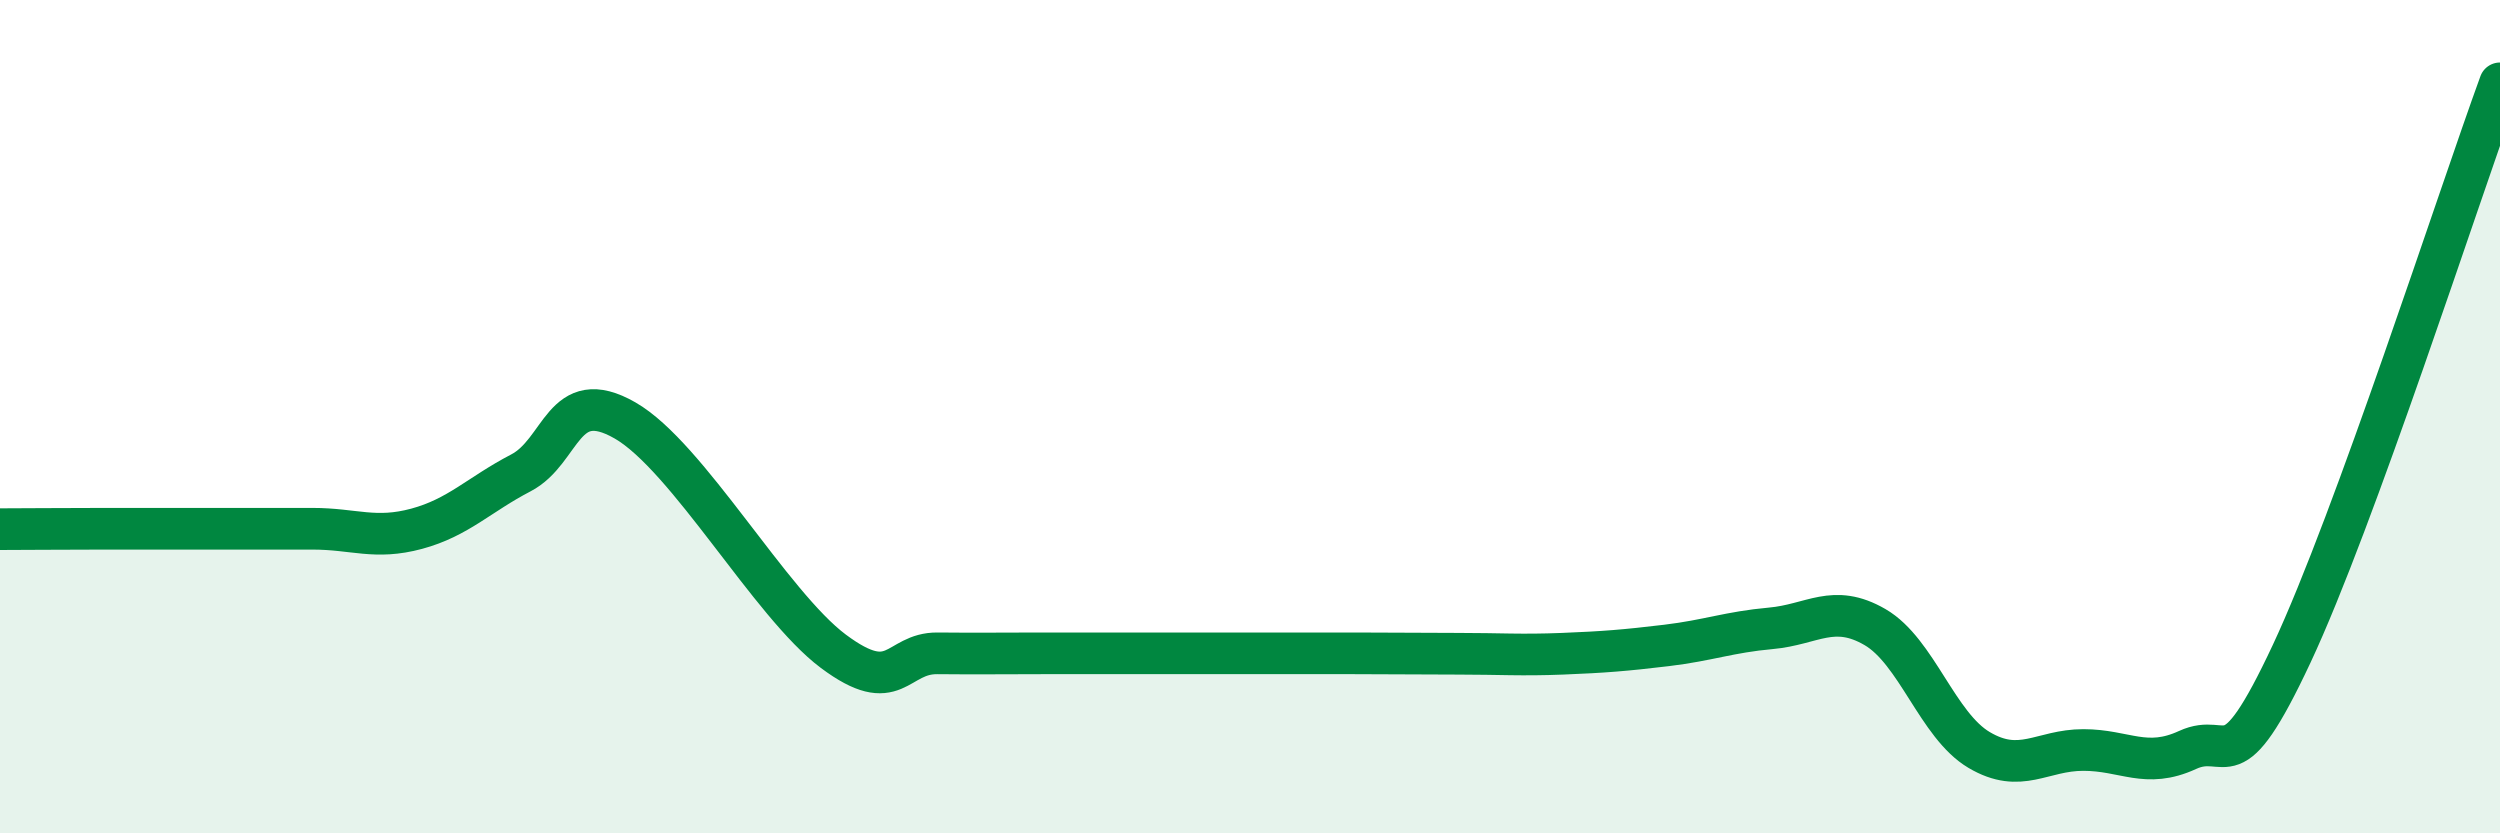
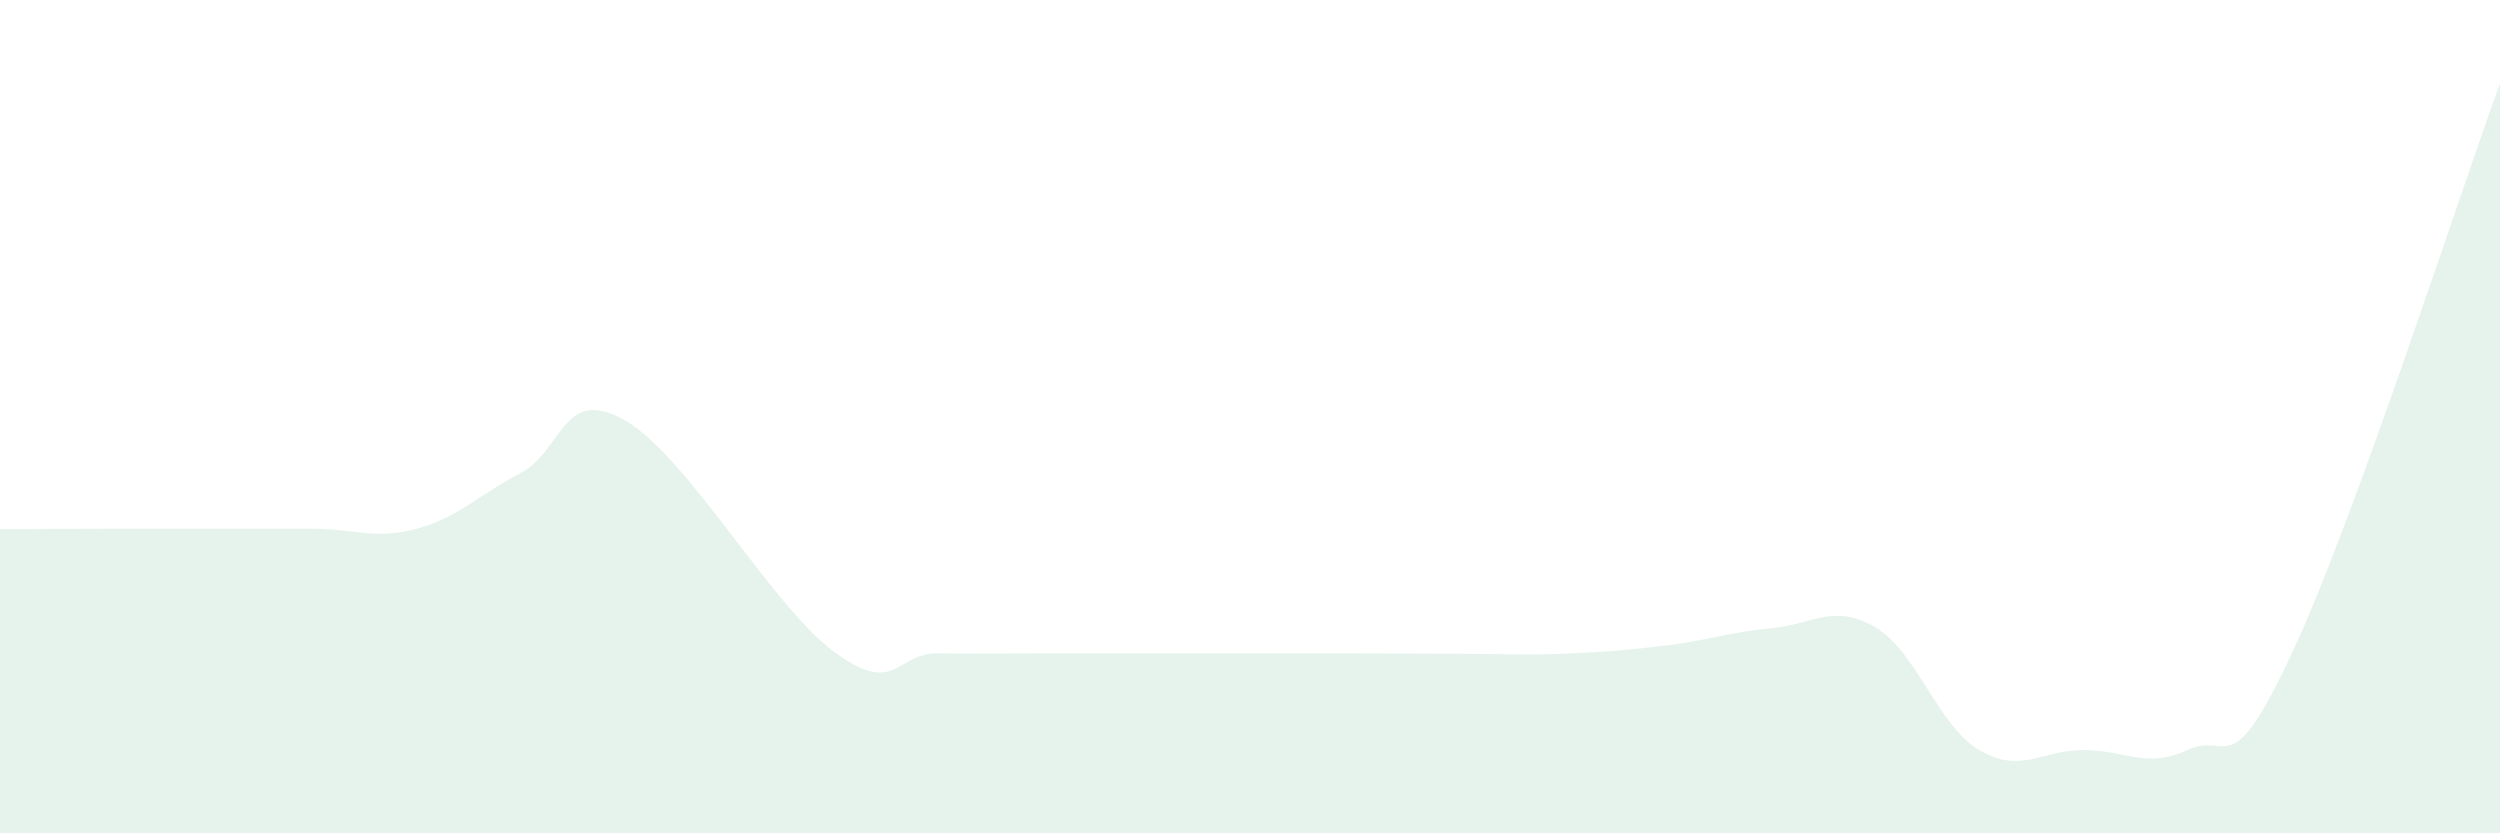
<svg xmlns="http://www.w3.org/2000/svg" width="60" height="20" viewBox="0 0 60 20">
  <path d="M 0,12.7 C 0.5,12.7 1.5,12.69 2.5,12.69 C 3.5,12.69 4,12.69 5,12.69 C 6,12.69 6.5,12.69 7.5,12.69 C 8.5,12.69 9,12.96 10,12.69 C 11,12.42 11.5,11.87 12.5,11.35 C 13.5,10.83 13.5,9.23 15,10.09 C 16.5,10.95 18.5,14.51 20,15.63 C 21.5,16.75 21.5,15.67 22.5,15.68 C 23.5,15.69 24,15.68 25,15.68 C 26,15.68 26.5,15.68 27.5,15.68 C 28.5,15.68 29,15.68 30,15.68 C 31,15.68 31.5,15.68 32.5,15.68 C 33.5,15.68 34,15.69 35,15.69 C 36,15.69 36.5,15.73 37.5,15.69 C 38.5,15.65 39,15.61 40,15.49 C 41,15.37 41.5,15.17 42.5,15.08 C 43.5,14.99 44,14.47 45,15.05 C 46,15.63 46.5,17.41 47.5,18 C 48.5,18.59 49,18 50,18 C 51,18 51.5,18.46 52.5,18 C 53.5,17.54 53.5,18.89 55,15.69 C 56.5,12.49 59,4.74 60,2L60 20L0 20Z" fill="#008740" opacity="0.1" stroke-linecap="round" stroke-linejoin="round" />
-   <path d="M 0,12.7 C 0.5,12.7 1.5,12.69 2.5,12.69 C 3.5,12.69 4,12.69 5,12.69 C 6,12.69 6.5,12.69 7.5,12.69 C 8.5,12.69 9,12.96 10,12.69 C 11,12.42 11.5,11.87 12.5,11.35 C 13.5,10.83 13.5,9.23 15,10.09 C 16.5,10.95 18.5,14.51 20,15.63 C 21.5,16.75 21.5,15.67 22.5,15.68 C 23.5,15.69 24,15.68 25,15.68 C 26,15.68 26.5,15.68 27.5,15.68 C 28.5,15.68 29,15.68 30,15.68 C 31,15.68 31.5,15.68 32.5,15.68 C 33.5,15.68 34,15.69 35,15.69 C 36,15.69 36.5,15.73 37.5,15.69 C 38.5,15.65 39,15.61 40,15.49 C 41,15.37 41.5,15.17 42.5,15.08 C 43.5,14.99 44,14.47 45,15.05 C 46,15.63 46.5,17.41 47.5,18 C 48.5,18.59 49,18 50,18 C 51,18 51.5,18.46 52.5,18 C 53.5,17.54 53.5,18.89 55,15.69 C 56.5,12.49 59,4.74 60,2" stroke="#008740" stroke-width="1" fill="none" stroke-linecap="round" stroke-linejoin="round" />
</svg>